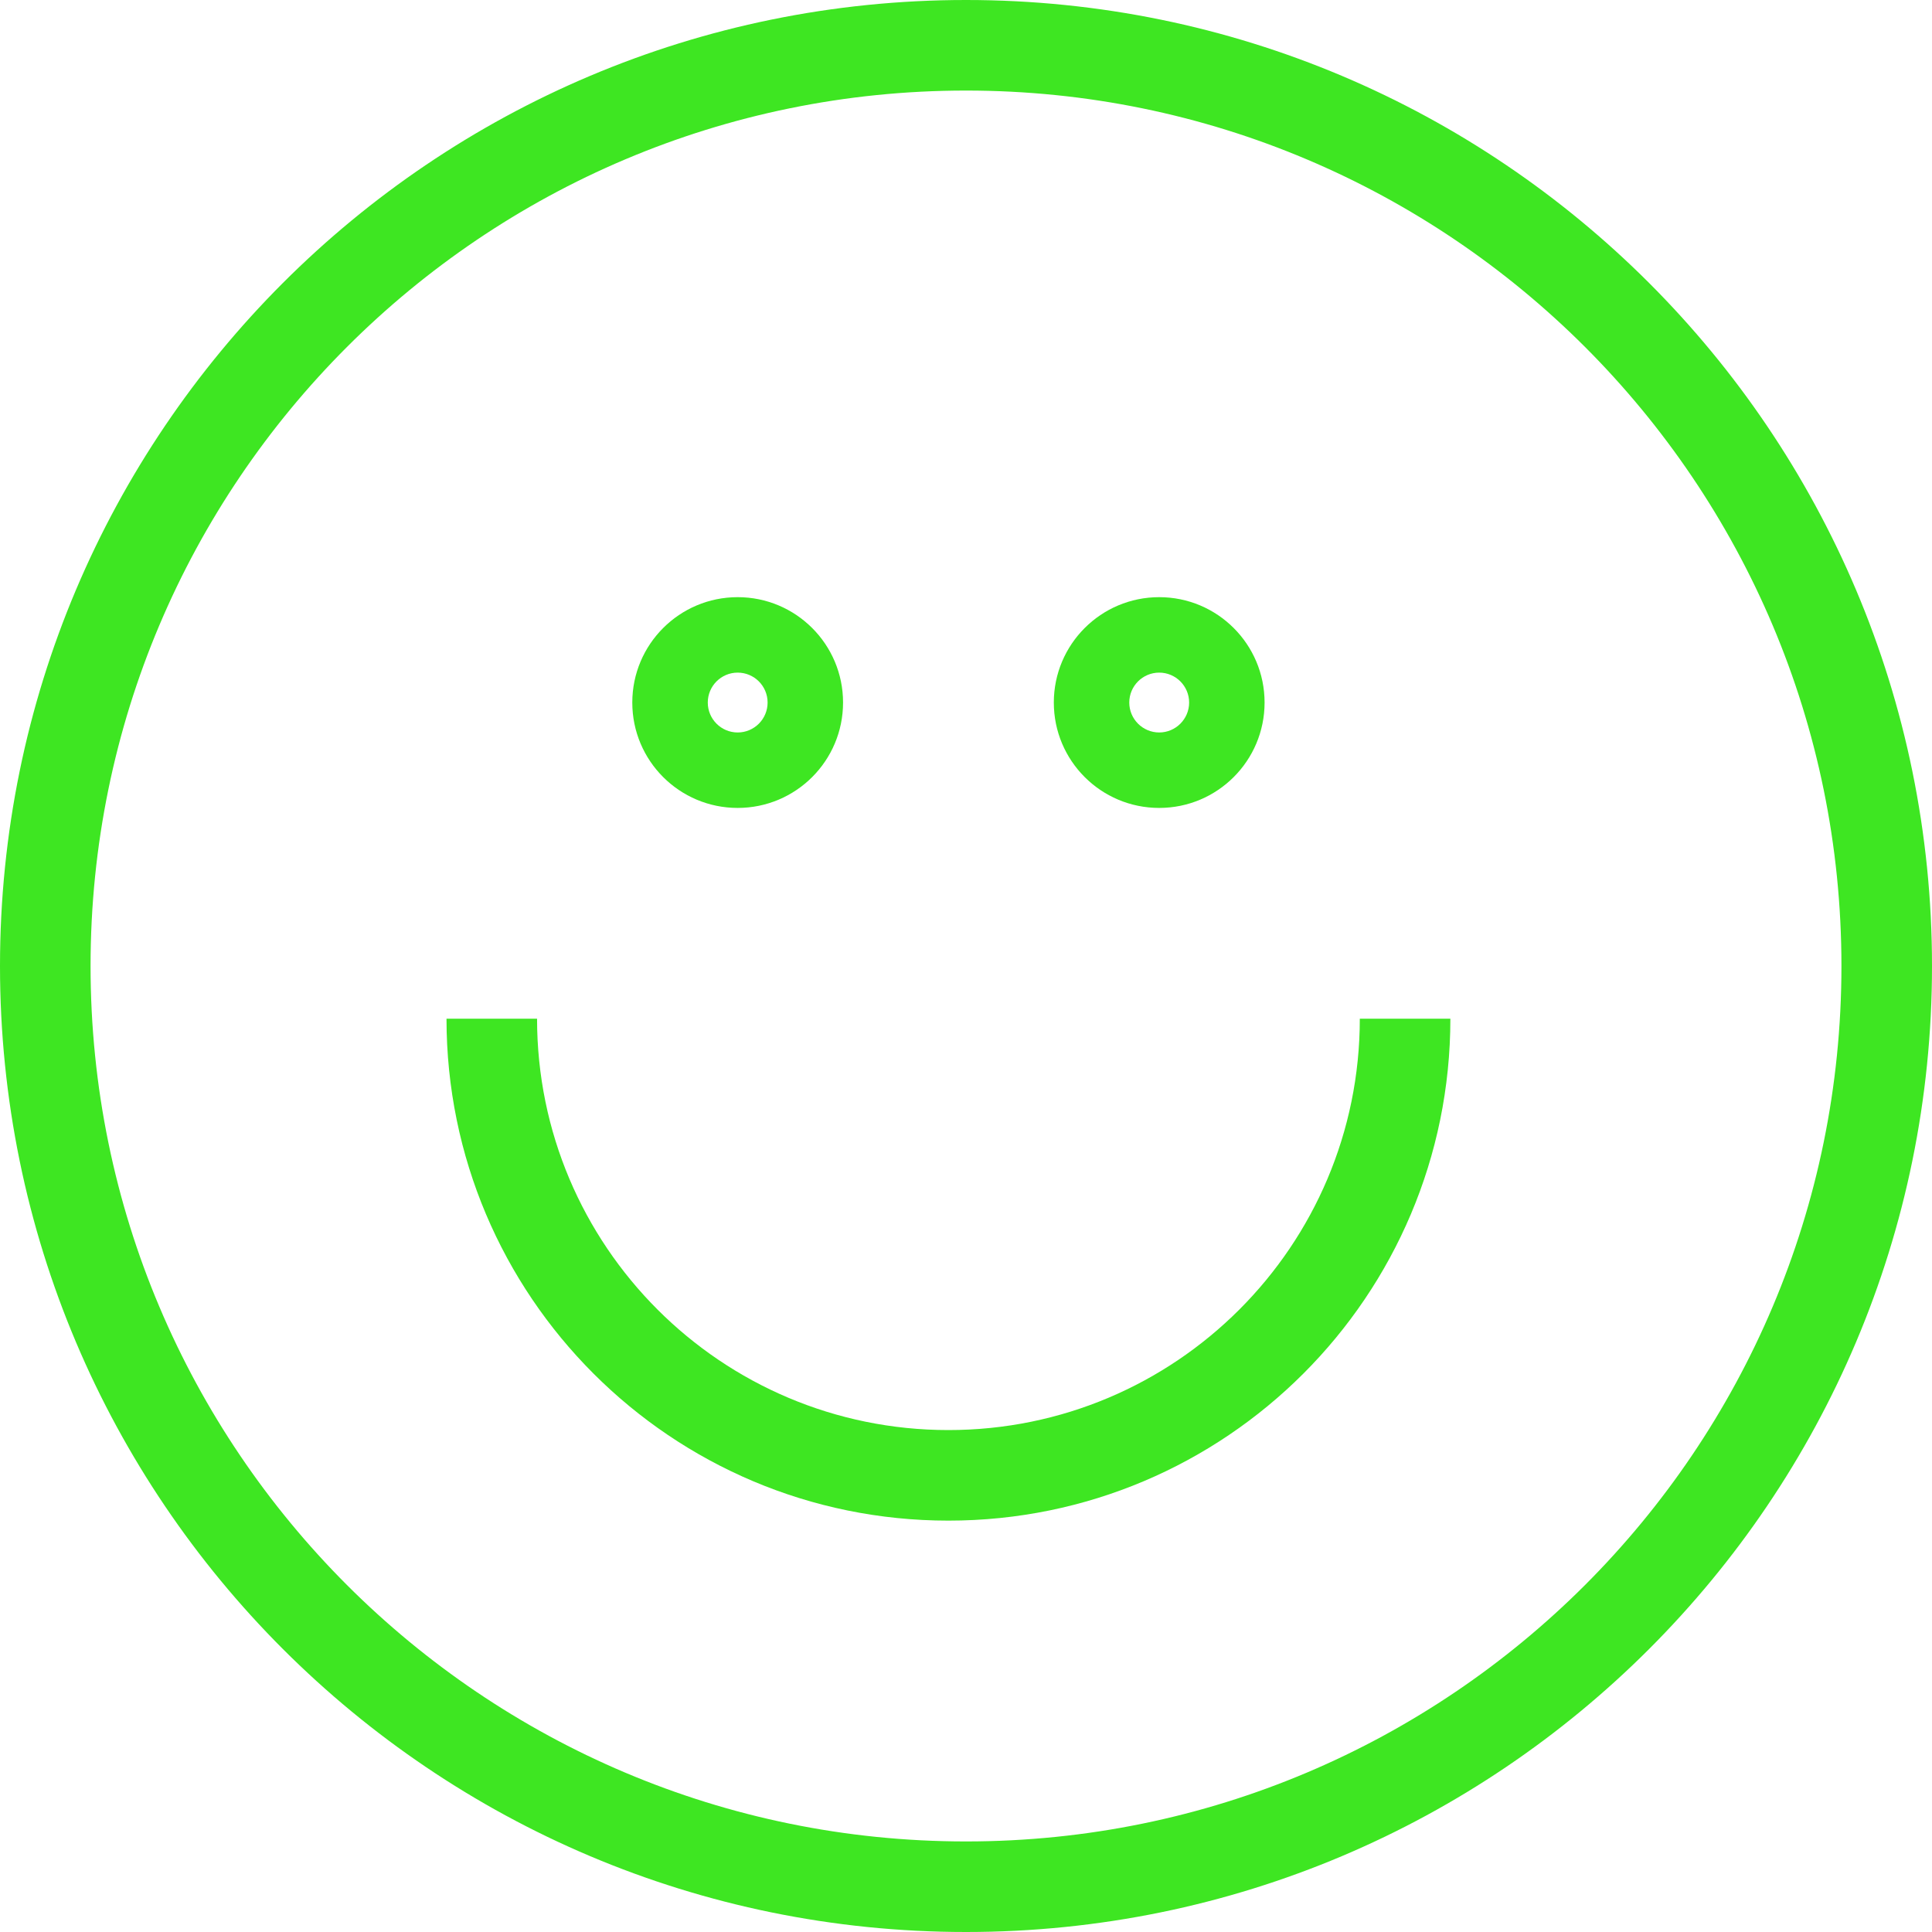
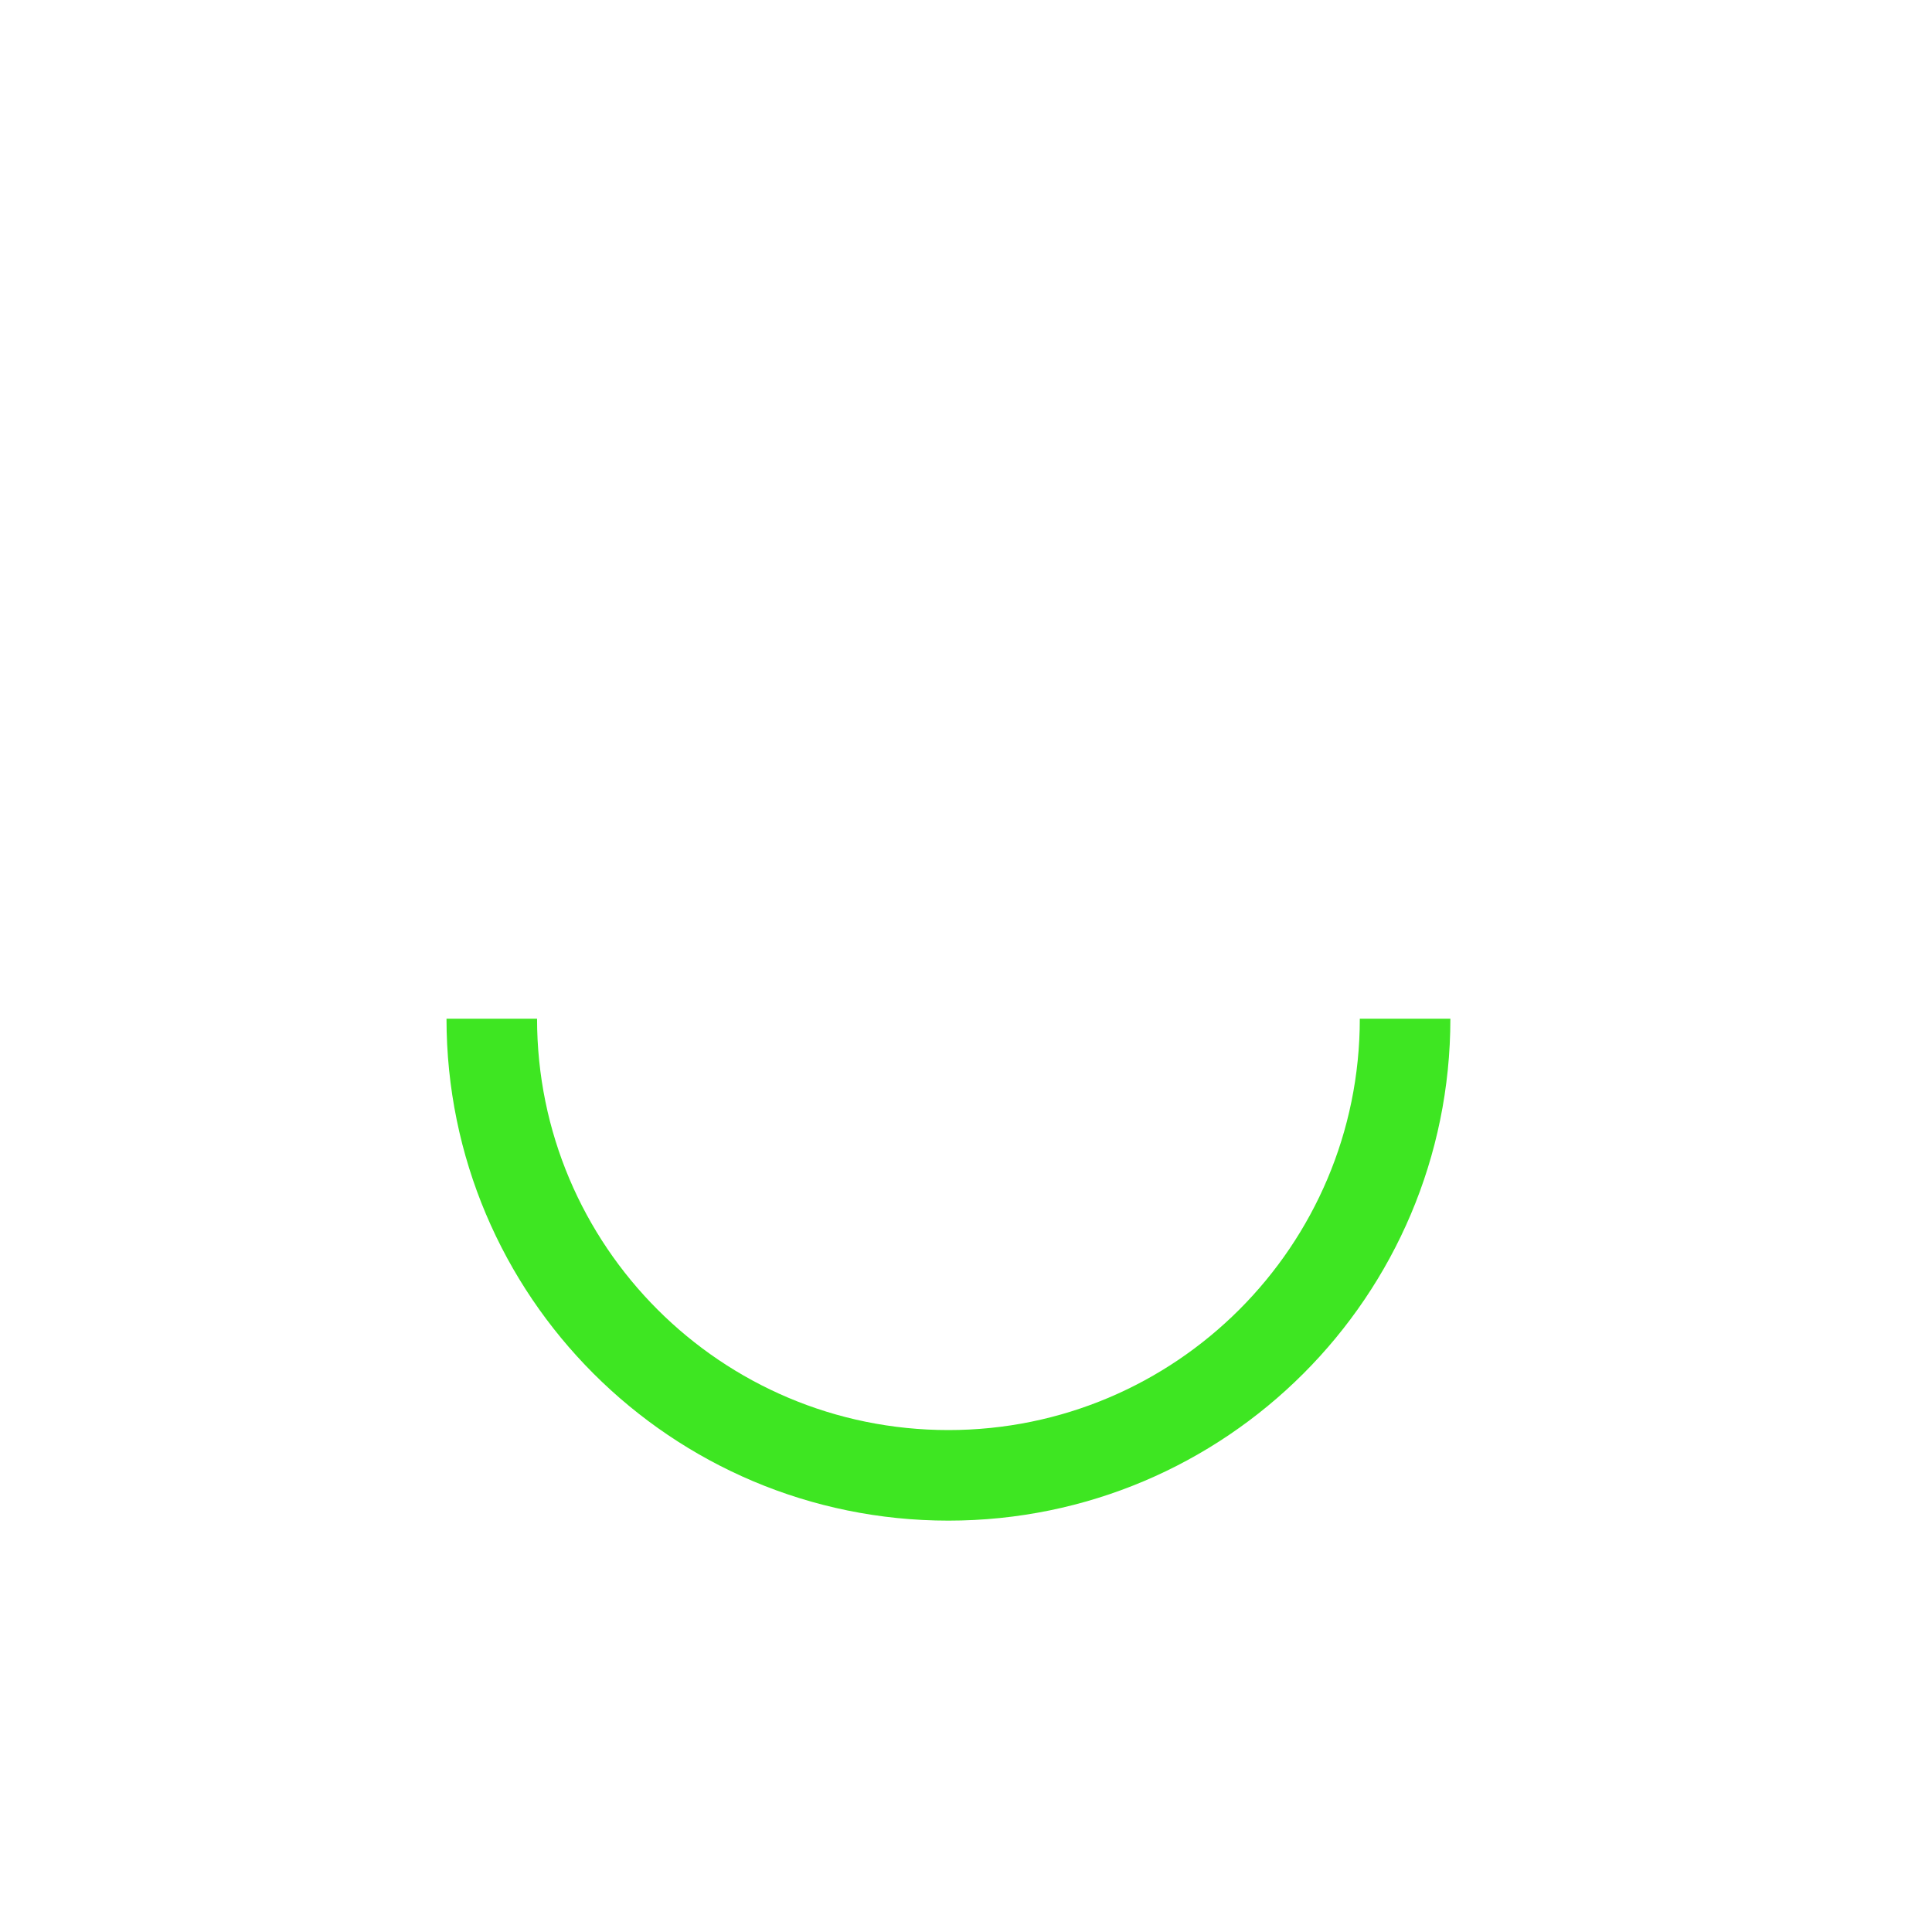
<svg xmlns="http://www.w3.org/2000/svg" width="55" height="55" viewBox="0 0 55 55" fill="none">
-   <path fill-rule="evenodd" clip-rule="evenodd" d="M27.5 52.422C41.264 52.422 52.422 41.264 52.422 27.5C52.422 13.736 41.264 2.578 27.5 2.578C13.736 2.578 2.578 13.736 2.578 27.5C2.578 41.264 13.736 52.422 27.5 52.422ZM27.5 55C42.688 55 55 42.688 55 27.5C55 12.312 42.688 0 27.5 0C12.312 0 0 12.312 0 27.5C0 42.688 12.312 55 27.5 55Z" fill="#3EE622" />
-   <path fill-rule="evenodd" clip-rule="evenodd" d="M21 20.852C21.471 20.852 21.852 20.47 21.852 20C21.852 19.53 21.471 19.148 21 19.148C20.53 19.148 20.149 19.53 20.149 20C20.149 20.47 20.53 20.852 21 20.852ZM21 23C22.657 23 24 21.657 24 20C24 18.343 22.657 17 21 17C19.343 17 18 18.343 18 20C18 21.657 19.343 23 21 23Z" fill="#3EE622" />
-   <path fill-rule="evenodd" clip-rule="evenodd" d="M33 20.852C33.47 20.852 33.852 20.47 33.852 20C33.852 19.53 33.47 19.148 33 19.148C32.53 19.148 32.148 19.53 32.148 20C32.148 20.47 32.53 20.852 33 20.852ZM33 23C34.657 23 36 21.657 36 20C36 18.343 34.657 17 33 17C31.343 17 30 18.343 30 20C30 21.657 31.343 23 33 23Z" fill="#3EE622" />
  <path fill-rule="evenodd" clip-rule="evenodd" d="M15.289 29C15.289 35.468 20.532 40.711 27 40.711C33.468 40.711 38.711 35.468 38.711 29H41.289C41.289 36.892 34.892 43.289 27 43.289C19.108 43.289 12.711 36.892 12.711 29H15.289Z" fill="#3EE622" />
</svg>